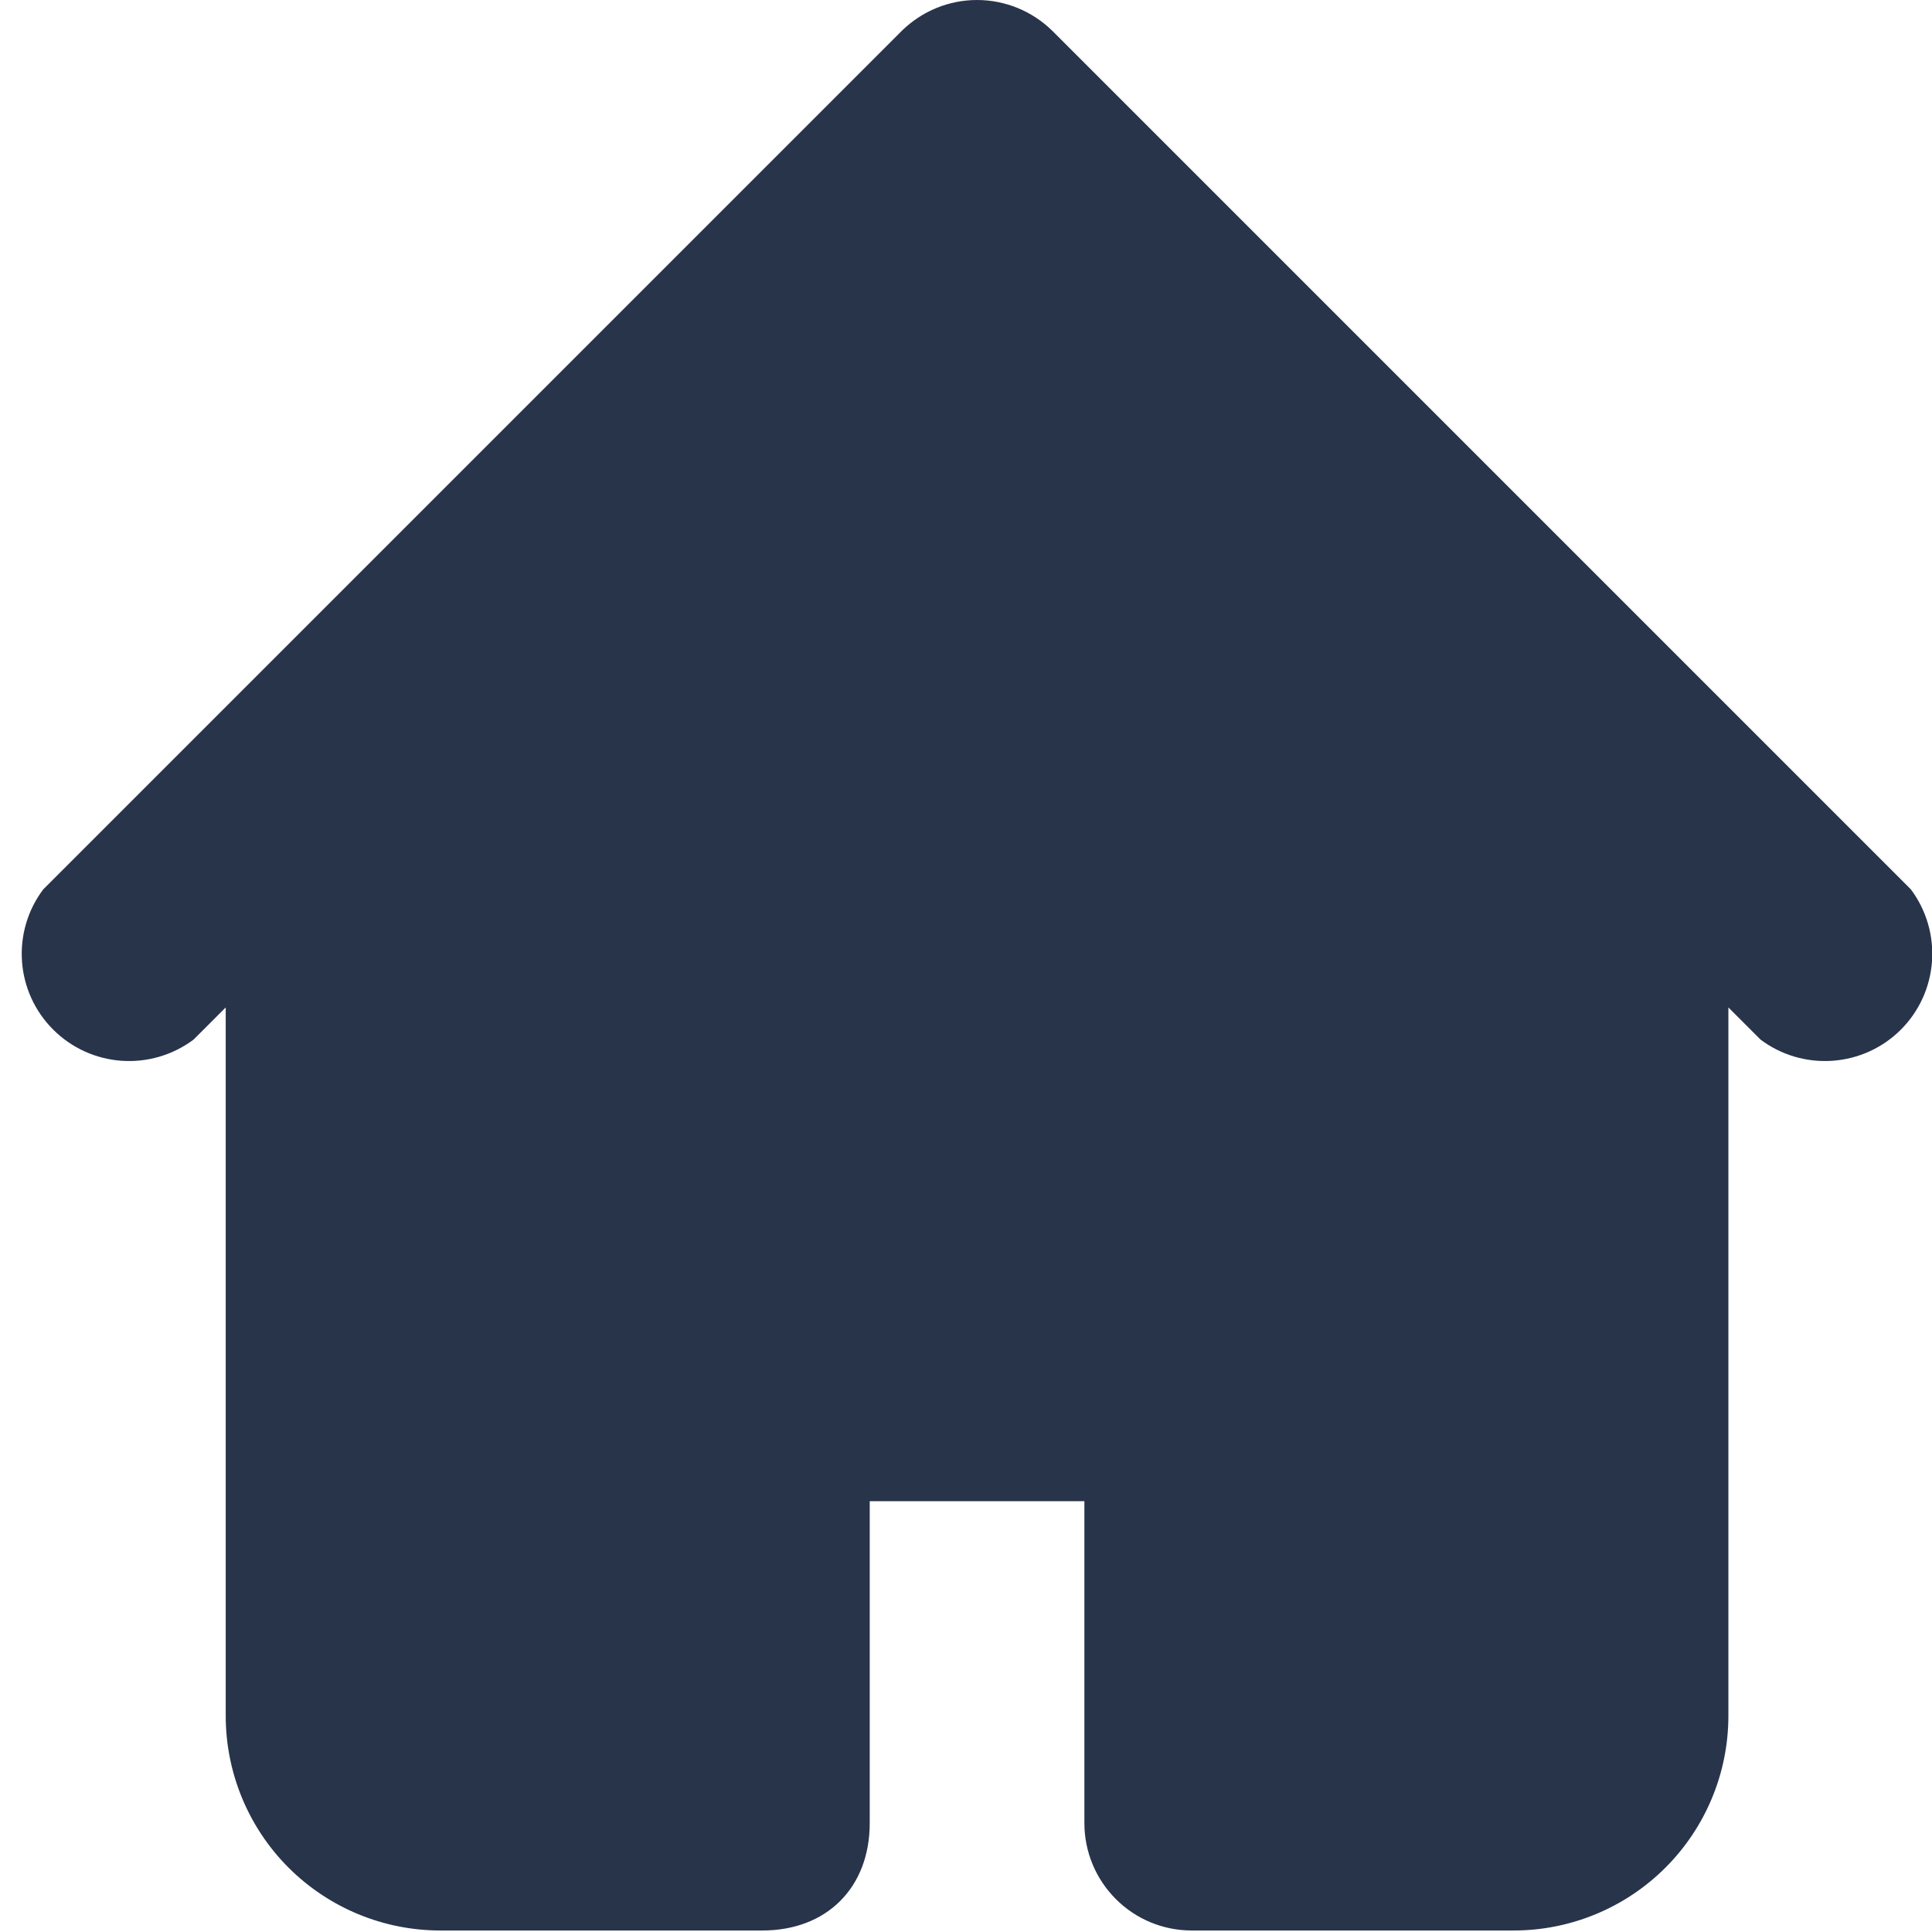
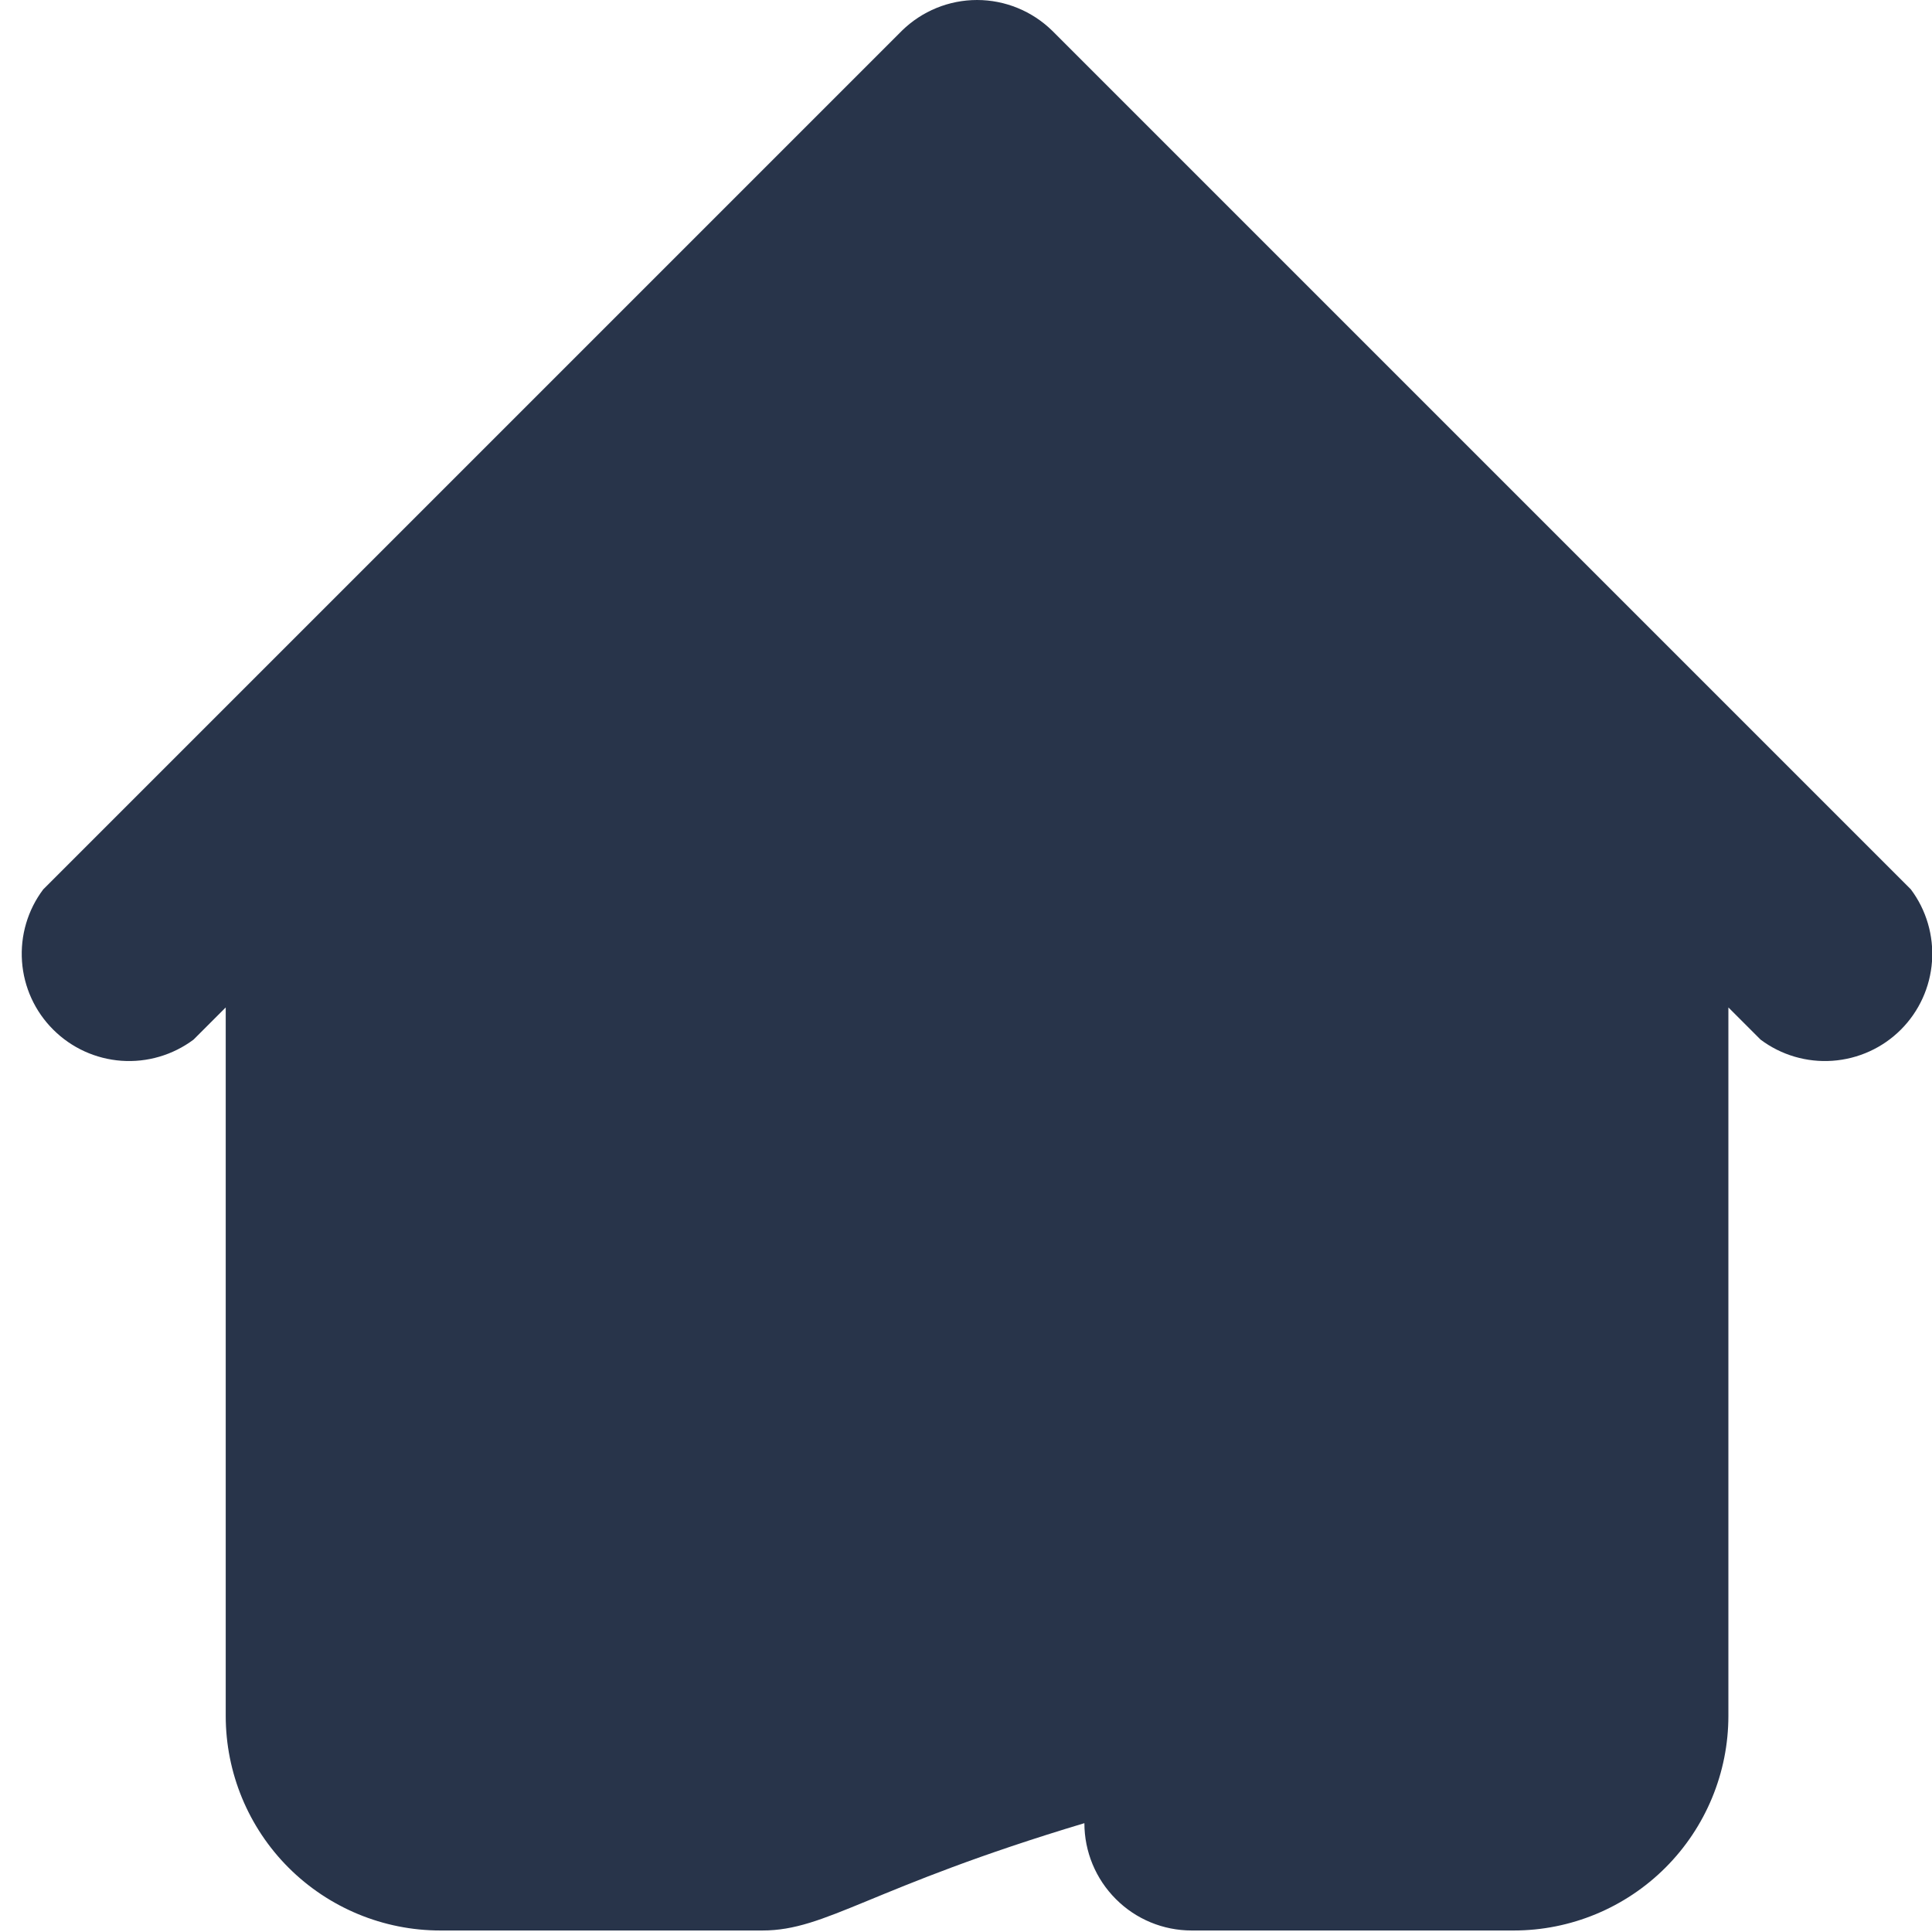
<svg xmlns="http://www.w3.org/2000/svg" width="18" height="18" viewBox="0 0 18 18" fill="none">
-   <path fill-rule="evenodd" clip-rule="evenodd" d="M8.403 0.286C8.59 0.103 8.841 0 9.103 0C9.364 0 9.616 0.103 9.803 0.286L15.803 6.286L17.803 8.286C17.947 8.478 18.017 8.717 18 8.957C17.983 9.197 17.88 9.423 17.71 9.593C17.54 9.763 17.314 9.866 17.073 9.883C16.833 9.9 16.595 9.83 16.403 9.686L16.103 9.386V15.986C16.103 16.516 15.892 17.025 15.517 17.4C15.142 17.775 14.633 17.986 14.103 17.986H11.103C10.837 17.986 10.583 17.881 10.396 17.693C10.208 17.505 10.103 17.251 10.103 16.986V13.986H8.103V16.986C8.103 17.586 7.703 17.986 7.103 17.986H4.103C3.572 17.986 3.063 17.775 2.688 17.4C2.313 17.025 2.103 16.516 2.103 15.986V9.386L1.803 9.686C1.61 9.83 1.372 9.9 1.132 9.883C0.892 9.866 0.666 9.763 0.496 9.593C0.325 9.423 0.222 9.197 0.205 8.957C0.188 8.717 0.258 8.478 0.403 8.286L2.403 6.286L8.403 0.286Z" fill="#28344A" />
+   <path fill-rule="evenodd" clip-rule="evenodd" d="M8.403 0.286C8.59 0.103 8.841 0 9.103 0C9.364 0 9.616 0.103 9.803 0.286L15.803 6.286L17.803 8.286C17.947 8.478 18.017 8.717 18 8.957C17.983 9.197 17.88 9.423 17.71 9.593C17.54 9.763 17.314 9.866 17.073 9.883C16.833 9.9 16.595 9.83 16.403 9.686L16.103 9.386V15.986C16.103 16.516 15.892 17.025 15.517 17.4C15.142 17.775 14.633 17.986 14.103 17.986H11.103C10.837 17.986 10.583 17.881 10.396 17.693C10.208 17.505 10.103 17.251 10.103 16.986V13.986V16.986C8.103 17.586 7.703 17.986 7.103 17.986H4.103C3.572 17.986 3.063 17.775 2.688 17.4C2.313 17.025 2.103 16.516 2.103 15.986V9.386L1.803 9.686C1.61 9.83 1.372 9.9 1.132 9.883C0.892 9.866 0.666 9.763 0.496 9.593C0.325 9.423 0.222 9.197 0.205 8.957C0.188 8.717 0.258 8.478 0.403 8.286L2.403 6.286L8.403 0.286Z" fill="#28344A" />
</svg>